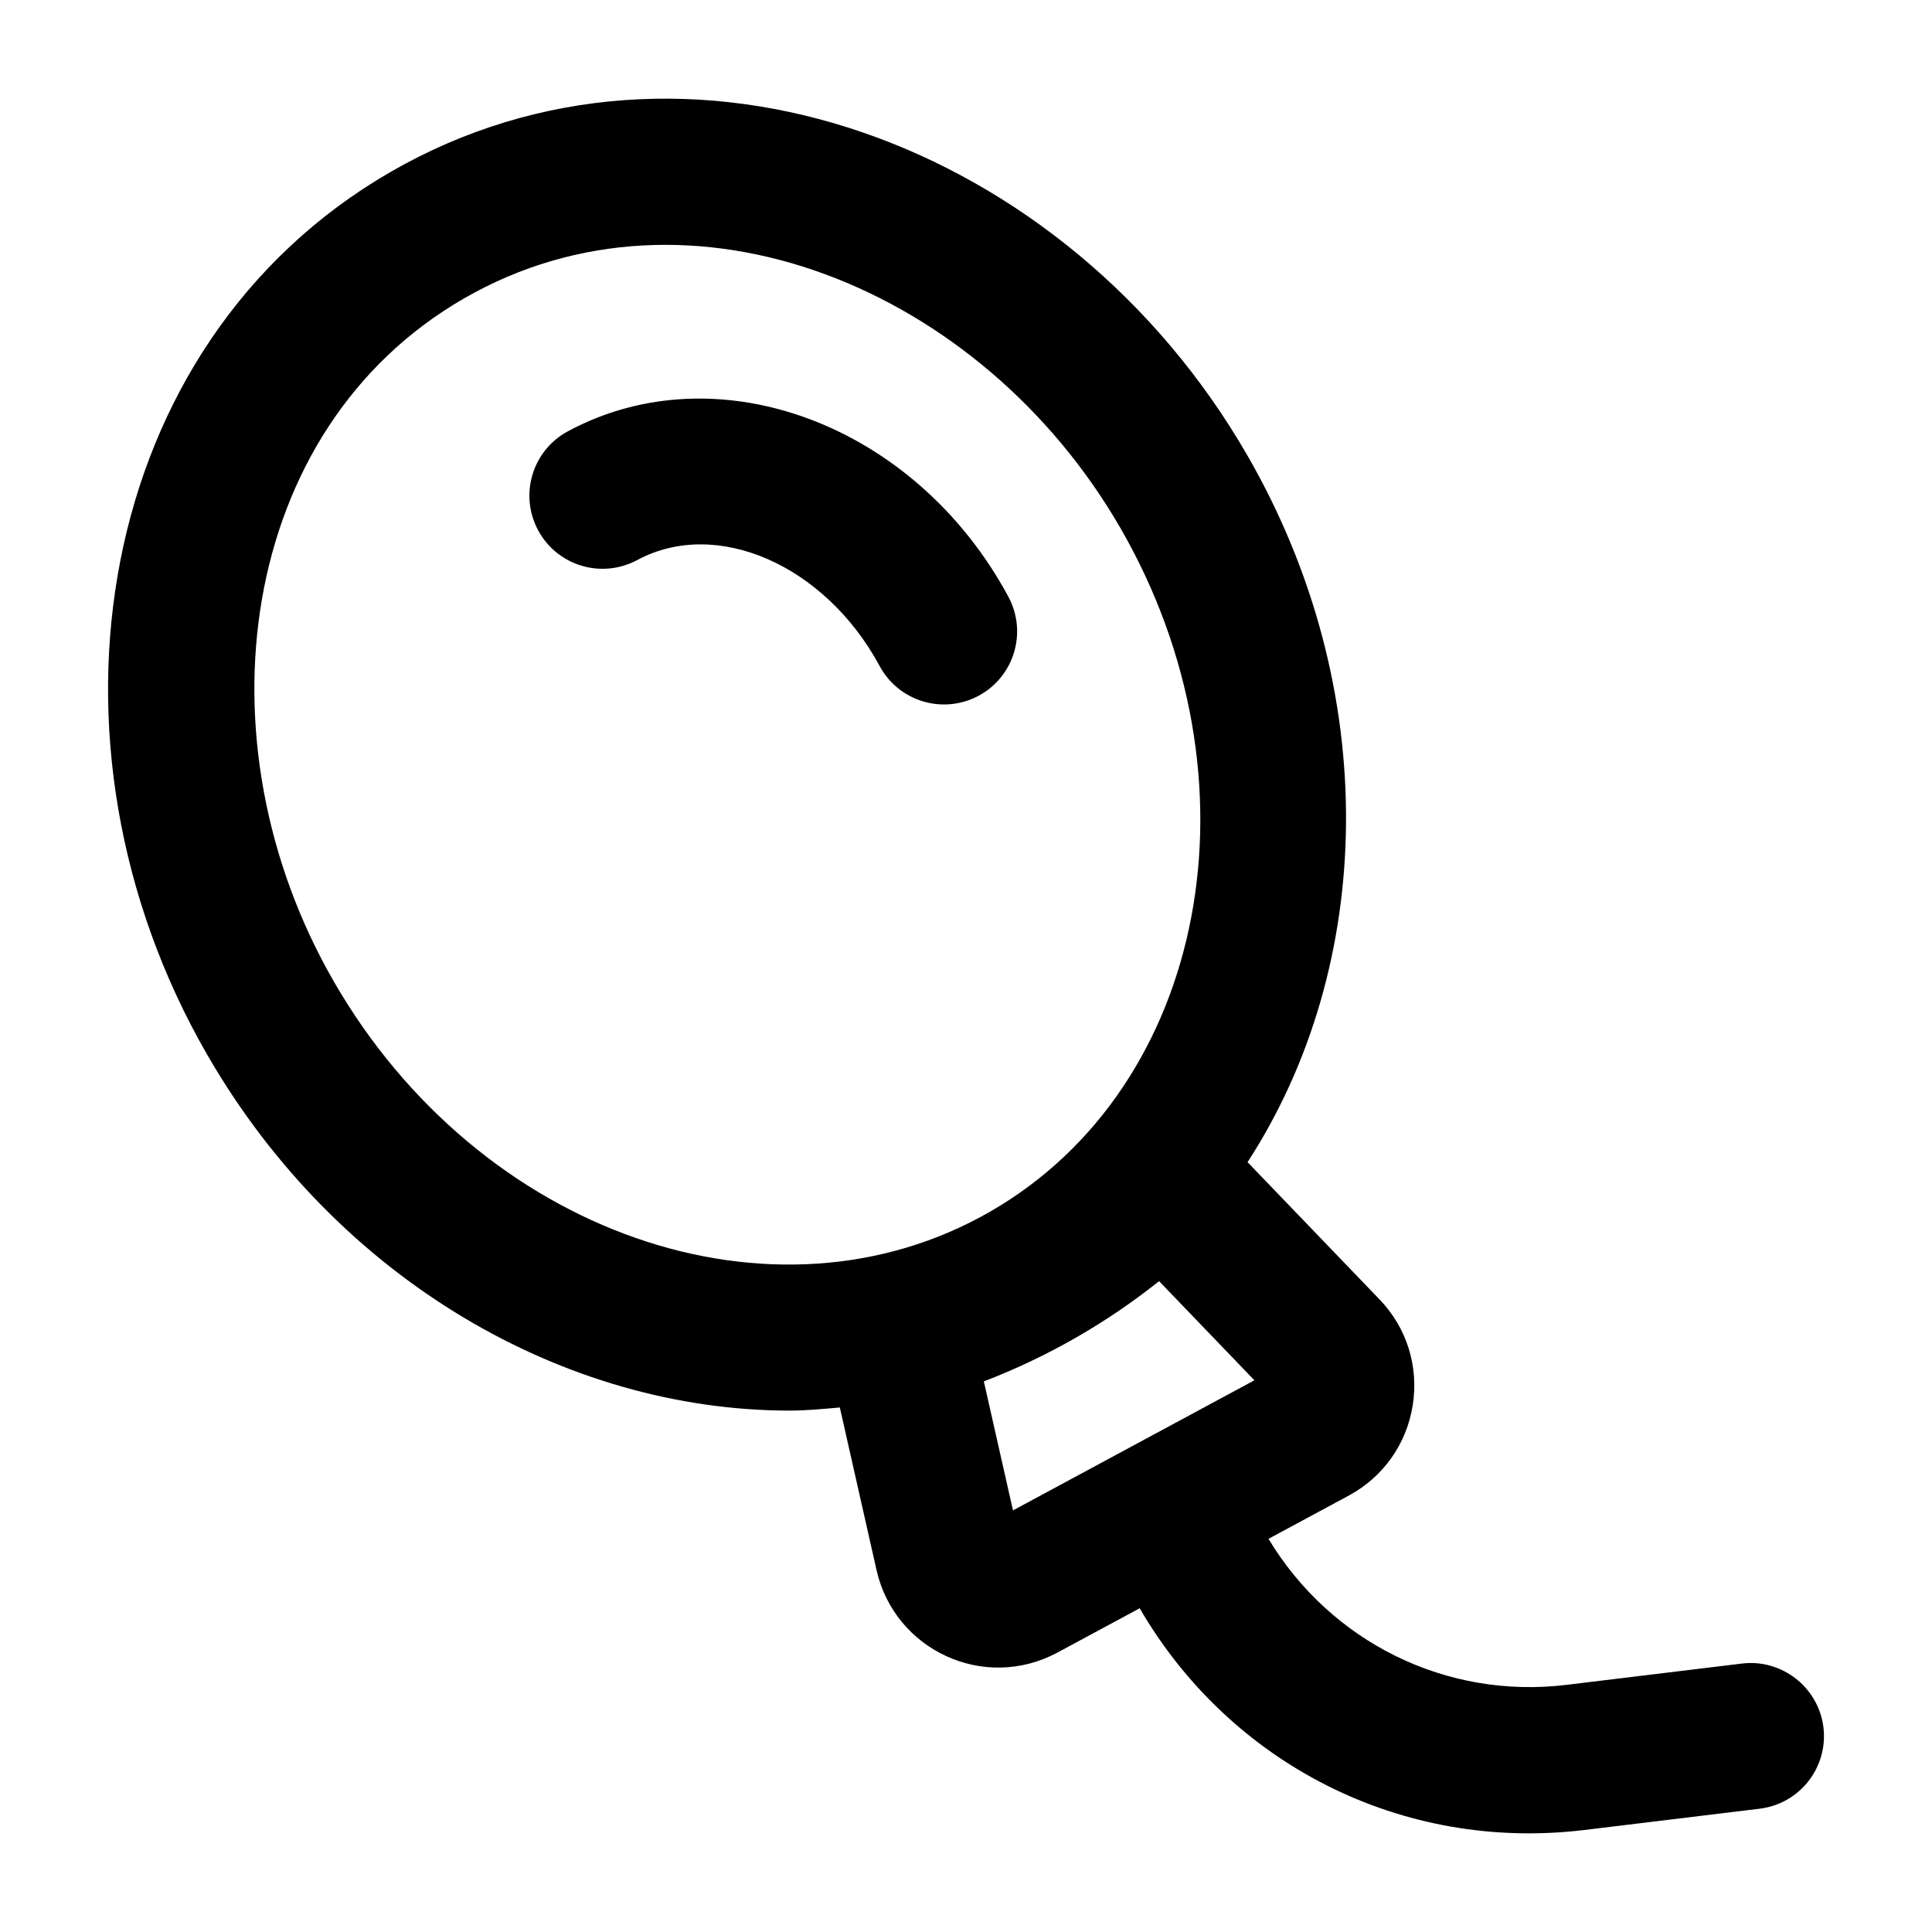
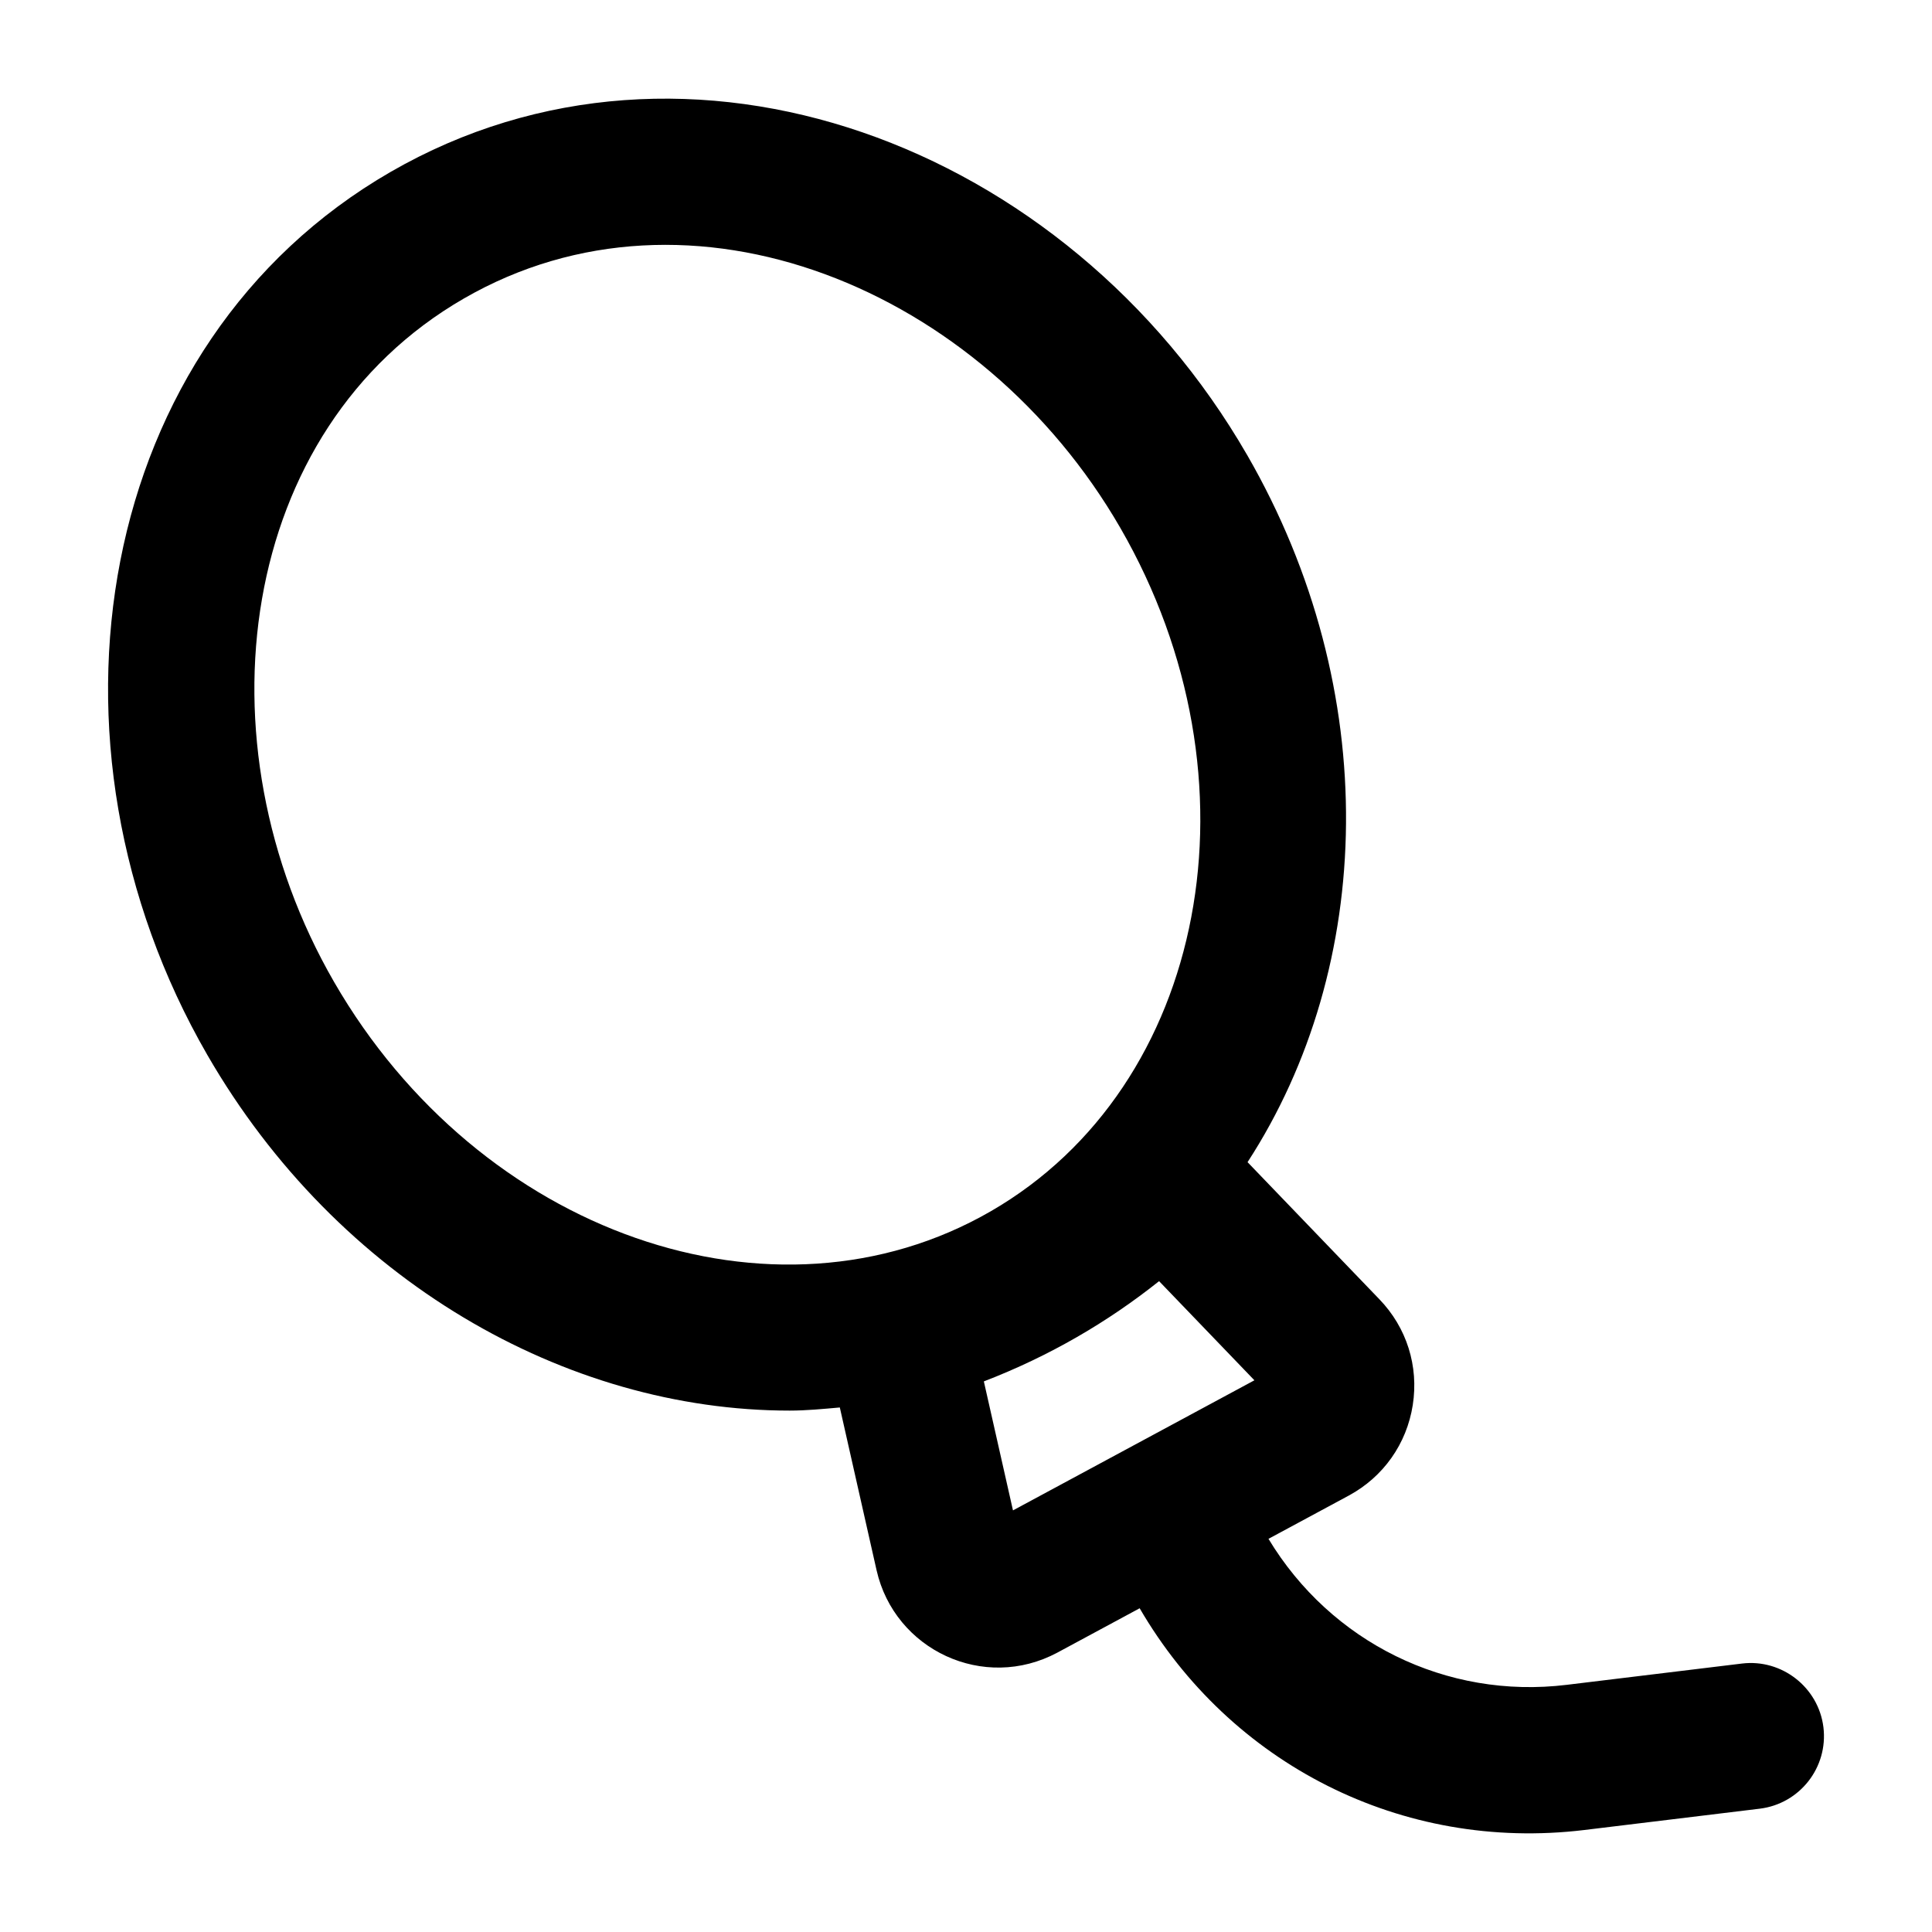
<svg xmlns="http://www.w3.org/2000/svg" fill="#000000" width="800px" height="800px" version="1.1" viewBox="144 144 512 512">
  <g>
-     <path d="m411.22 302.12c-24.562-45.586-76.902-65.258-116.74-43.816-9.422 5.082-12.945 16.832-7.852 26.254 5.07 9.406 16.766 12.926 26.246 7.863 21.023-11.324 49.805 1.316 64.242 28.09 5.062 9.391 16.766 12.941 26.246 7.863 9.426-5.078 12.945-16.828 7.856-26.254z" />
    <path d="m474.48 264.54c-47.742-82.676-148.44-120.27-226.96-74.984-78.52 45.328-96.297 151.36-48.559 234.04 34.555 59.824 95.031 94.227 154.3 94.227 4.453 0 8.875-0.438 13.301-0.828l9.746 43.16c4.793 21.09 28.418 32.258 47.934 21.789l21.781-11.738c23.988 41.238 69.426 64.605 117.85 58.762l46.438-5.641c10.637-1.285 18.203-10.945 16.918-21.574-1.305-10.617-11.051-18.176-21.574-16.898l-46.438 5.641c-31.926 3.894-62.527-11.293-79.055-38.688l21.266-11.457c9.176-4.957 15.367-13.711 16.973-24.012 1.609-10.305-1.609-20.512-8.836-28.008l-34.949-36.348c33.688-51.855 35.941-124.93-0.133-187.45zm-241.95 139.68c-36.82-63.773-25.57-146.49 34.363-181.09 59.941-34.633 137.23-2.922 174.02 60.789 38.488 66.684 23.066 147.93-34.363 181.09-57.469 33.164-135.53 5.887-174.02-60.789zm179.92 140.05-7.719-34.184c17.48-6.727 32.941-15.812 46.438-26.566l25.262 26.273z" />
  </g>
</svg>